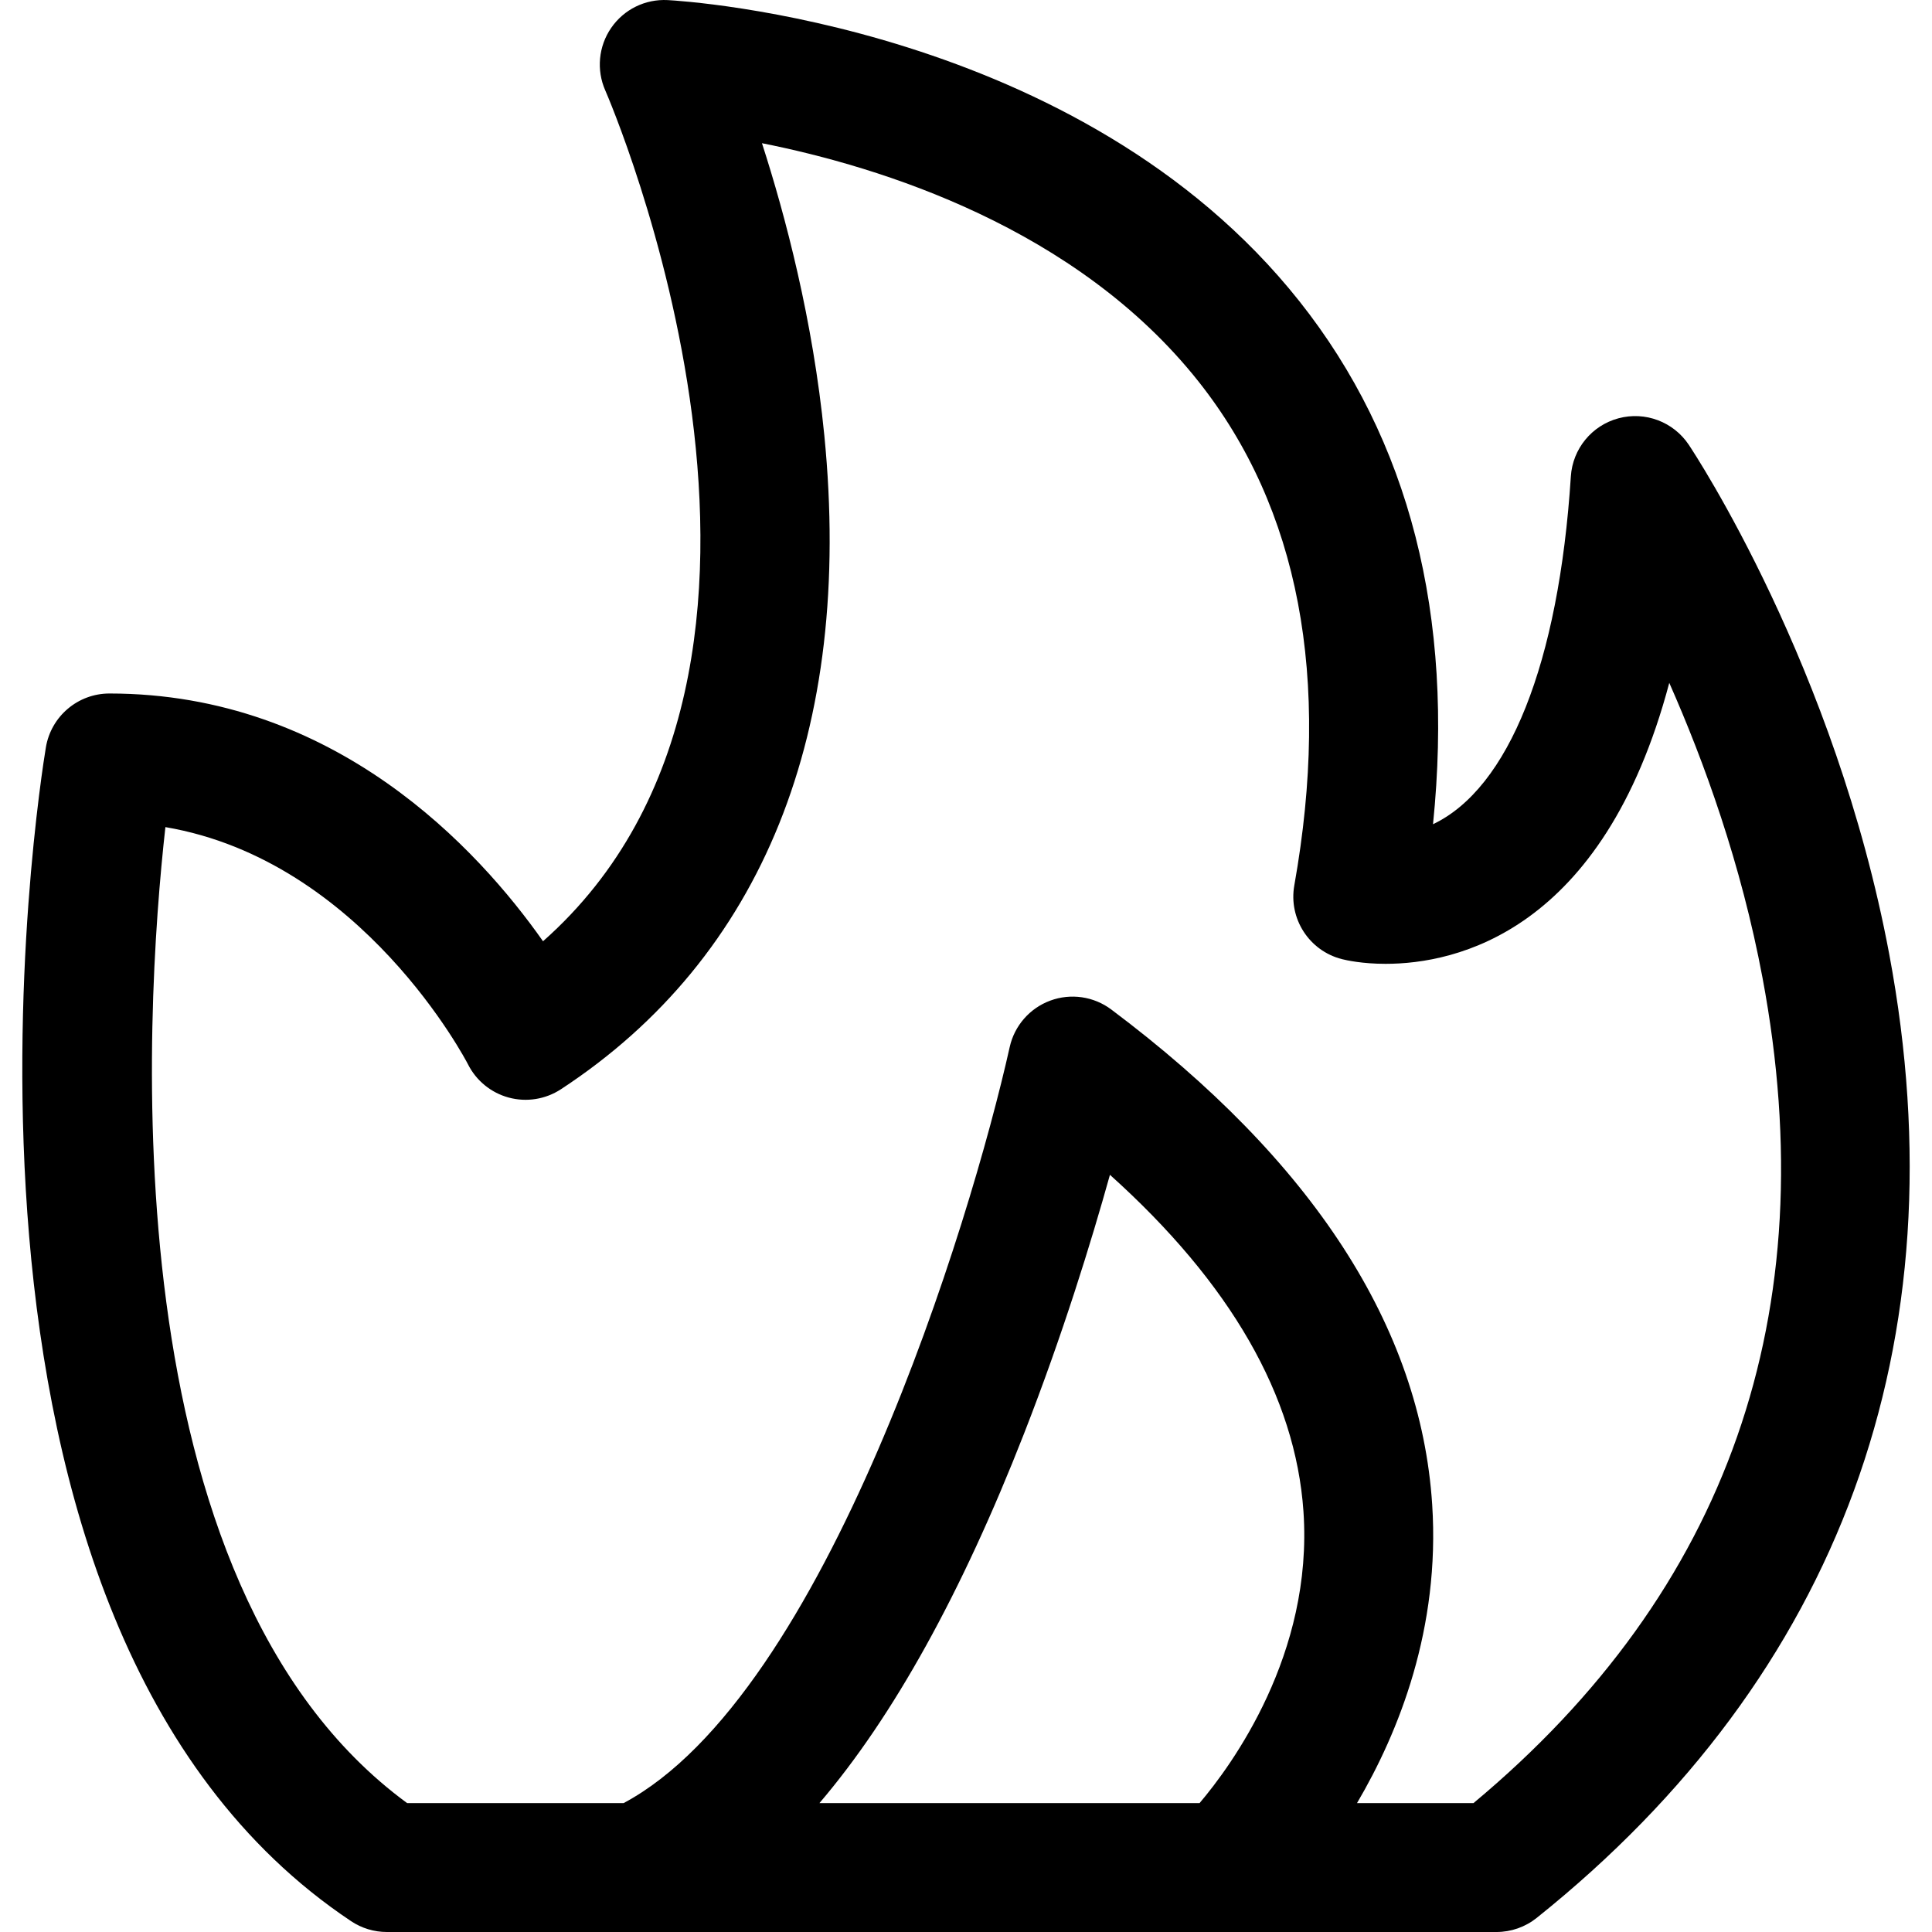
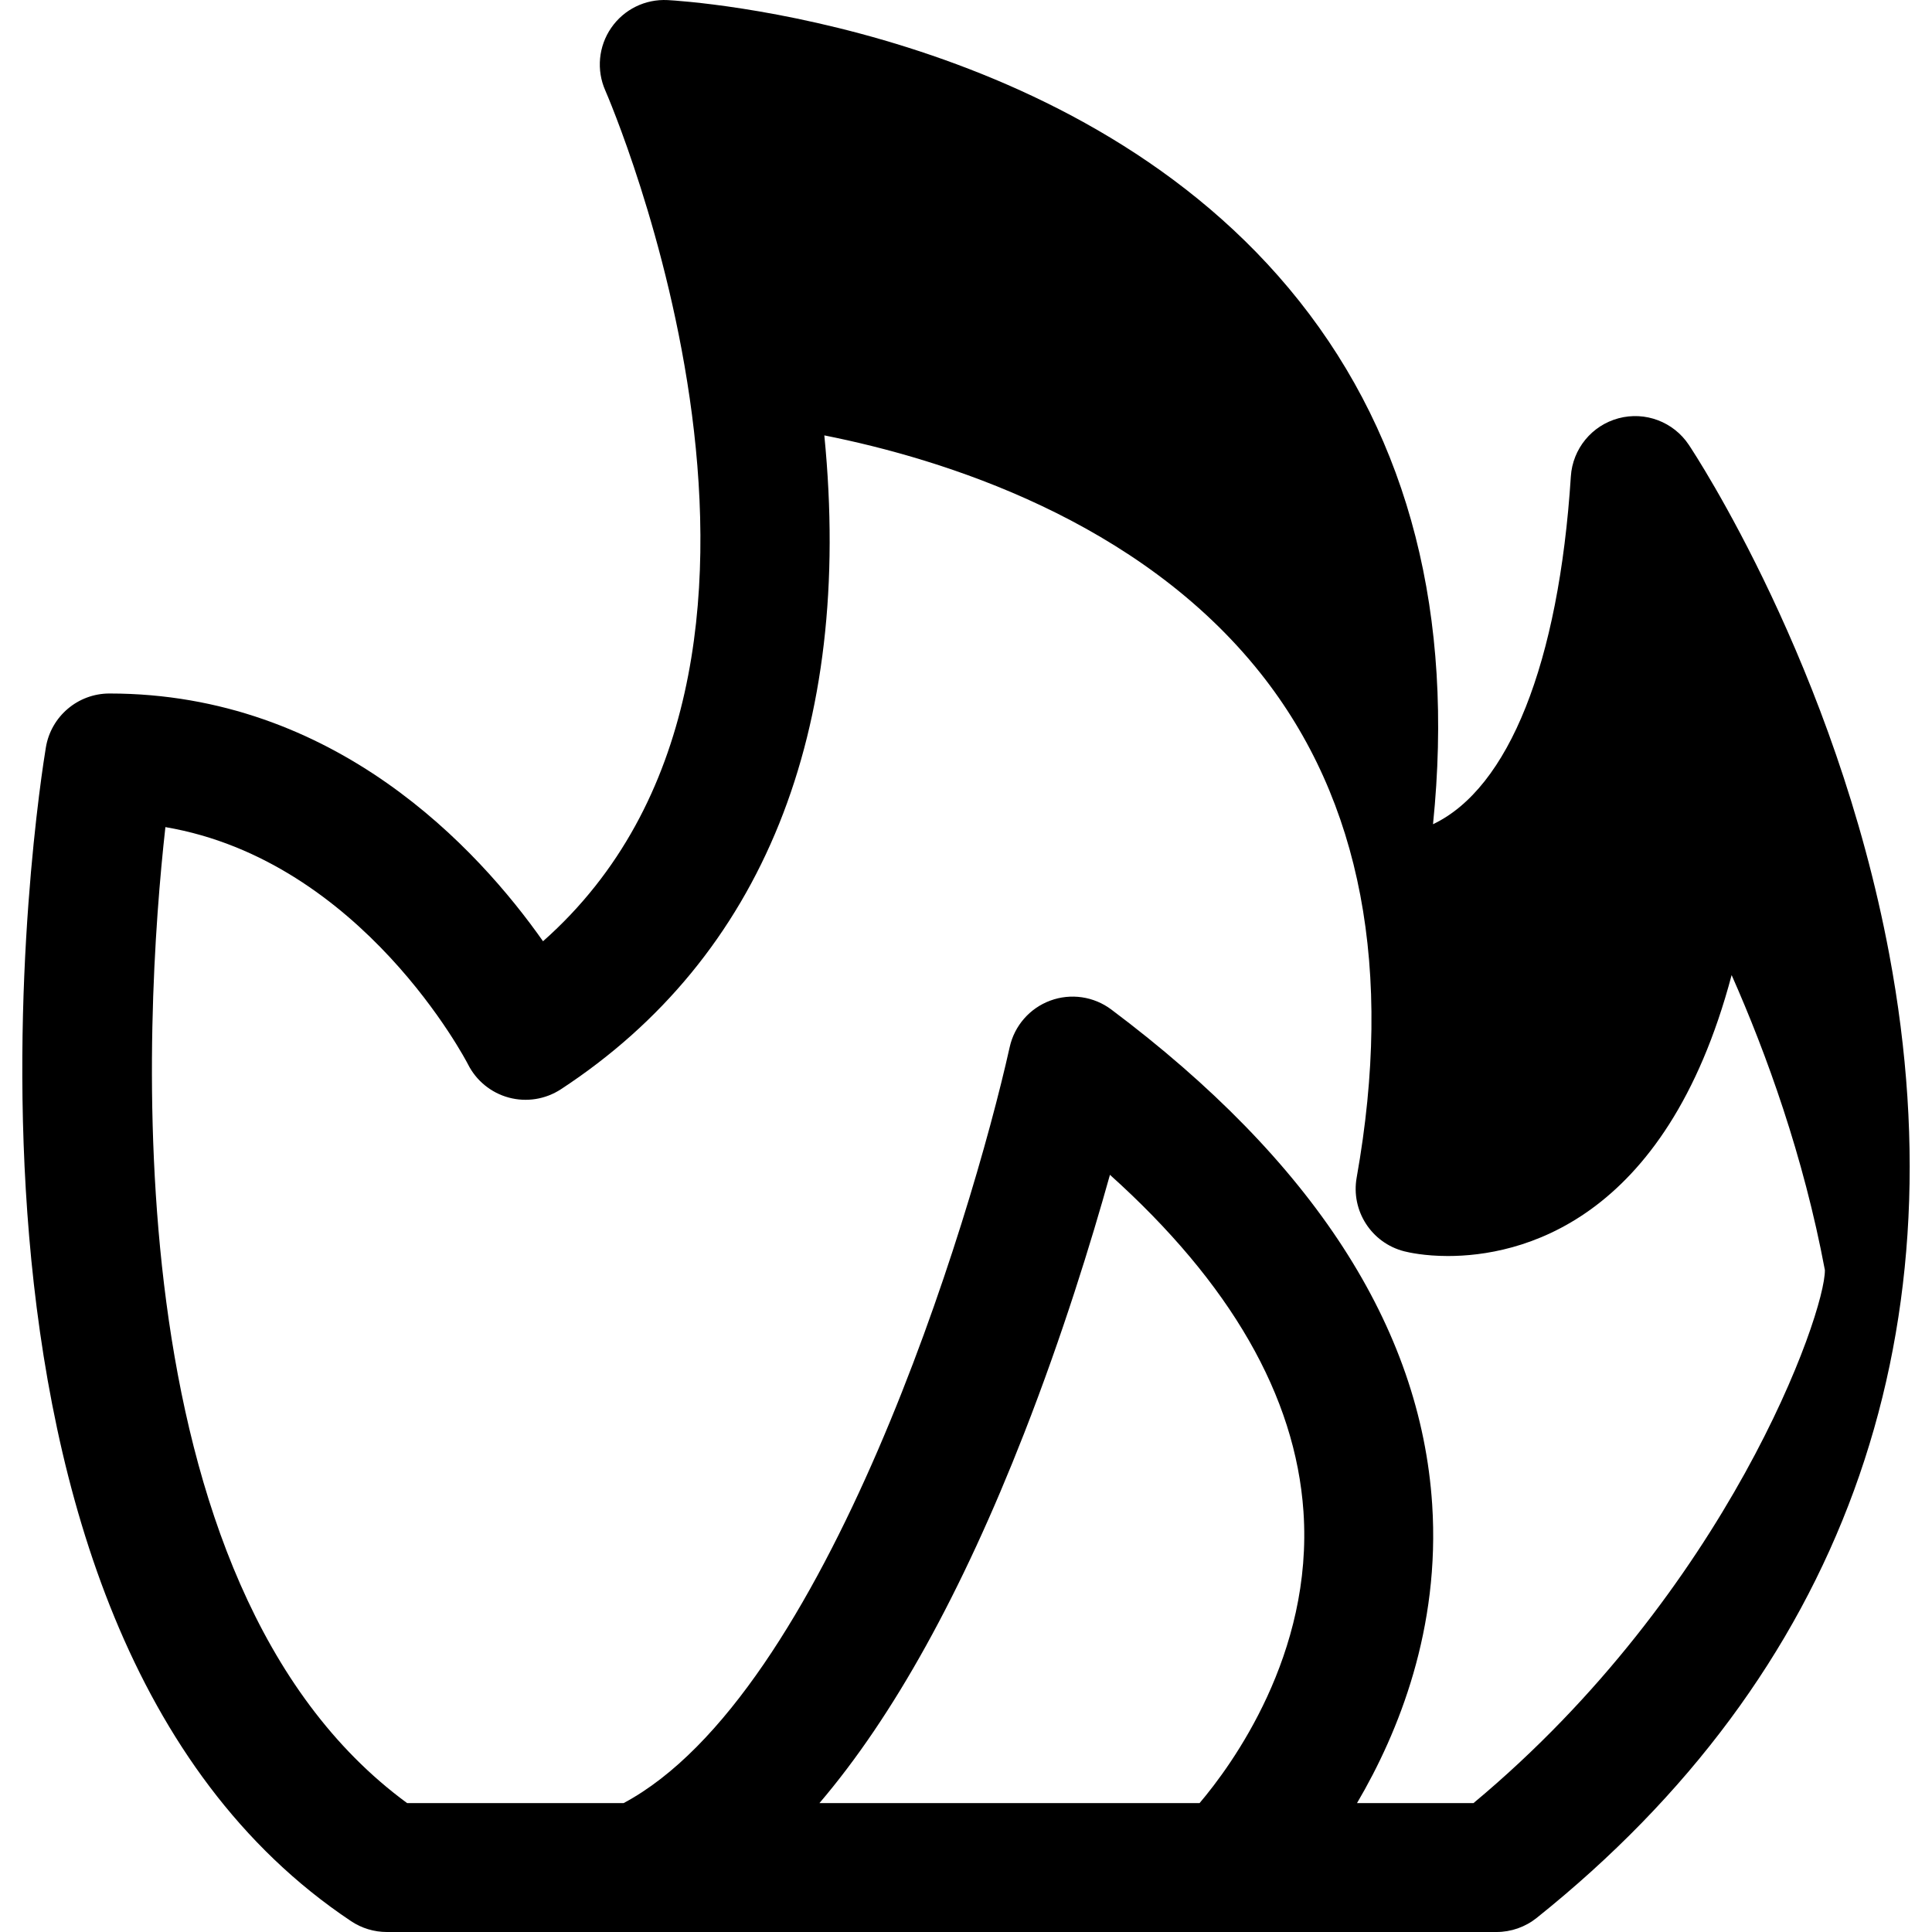
<svg xmlns="http://www.w3.org/2000/svg" version="1.1" id="Capa_1" x="0px" y="0px" viewBox="0 0 297 297" style="enable-background:new 0 0 297 297;" xml:space="preserve">
-   <path d="M290.425,146.674c-8.273-44.124-29.896-76.922-30.812-78.296c-2.356-3.536-6.704-5.177-10.809-4.075  c-4.104,1.1-7.05,4.695-7.323,8.935c-1.855,28.829-9.591,47.954-21.189,53.467c3.274-32.063-3.616-59.066-20.549-80.406  C166.061,3.853,105.215,0.151,102.641,0.014c-3.466-0.18-6.729,1.435-8.683,4.27c-1.955,2.836-2.298,6.485-0.904,9.634  c0.409,0.924,38.311,88.411-9.576,130.777c-9.94-14.129-31.915-38.085-66.651-38.085c-4.844,0-8.977,3.502-9.774,8.28  c-0.913,5.481-21.587,134.775,46.921,180.447c1.627,1.086,3.539,1.664,5.496,1.664h170.575c2.25,0,4.433-0.765,6.19-2.171  C282.865,257.525,301.603,206.294,290.425,146.674z M184.405,277.184h-58.434c11.335-13.29,21.855-32.265,31.441-56.778  c5.948-15.211,10.357-29.557,13.215-39.806c18.534,16.653,28.526,34.015,29.749,51.752  C201.891,254.304,189.298,271.42,184.405,277.184z M226.515,277.184h-17.906c6.45-10.964,12.793-26.87,11.556-45.904  c-1.773-27.271-18.37-52.872-49.331-76.092c-2.692-2.018-6.224-2.534-9.379-1.367c-3.156,1.166-5.505,3.854-6.237,7.138  c-5.99,26.871-28.247,99.63-59.354,116.226H62.588c-45.998-33.71-40.34-121.608-37.161-150.036  c30.282,5.154,46.343,36.126,46.504,36.443c1.265,2.529,3.549,4.398,6.279,5.135c2.728,0.735,5.643,0.273,8.01-1.275  c30.987-20.285,44.992-55.044,40.5-100.521c-1.753-17.752-5.98-33.752-9.586-44.917c18.234,3.627,48.343,12.984,67.086,36.604  c15.469,19.495,20.432,45.566,14.75,77.487c-0.909,5.108,2.277,10.051,7.303,11.336c0.668,0.17,3.126,0.727,6.733,0.726  c10.726,0,33.419-4.823,43.605-43.191c5.372,12.135,11.048,27.817,14.336,45.352C280.615,201.887,265.667,244.55,226.515,277.184z" />
+   <path d="M290.425,146.674c-8.273-44.124-29.896-76.922-30.812-78.296c-2.356-3.536-6.704-5.177-10.809-4.075  c-4.104,1.1-7.05,4.695-7.323,8.935c-1.855,28.829-9.591,47.954-21.189,53.467c3.274-32.063-3.616-59.066-20.549-80.406  C166.061,3.853,105.215,0.151,102.641,0.014c-3.466-0.18-6.729,1.435-8.683,4.27c-1.955,2.836-2.298,6.485-0.904,9.634  c0.409,0.924,38.311,88.411-9.576,130.777c-9.94-14.129-31.915-38.085-66.651-38.085c-4.844,0-8.977,3.502-9.774,8.28  c-0.913,5.481-21.587,134.775,46.921,180.447c1.627,1.086,3.539,1.664,5.496,1.664h170.575c2.25,0,4.433-0.765,6.19-2.171  C282.865,257.525,301.603,206.294,290.425,146.674z M184.405,277.184h-58.434c11.335-13.29,21.855-32.265,31.441-56.778  c5.948-15.211,10.357-29.557,13.215-39.806c18.534,16.653,28.526,34.015,29.749,51.752  C201.891,254.304,189.298,271.42,184.405,277.184z M226.515,277.184h-17.906c6.45-10.964,12.793-26.87,11.556-45.904  c-1.773-27.271-18.37-52.872-49.331-76.092c-2.692-2.018-6.224-2.534-9.379-1.367c-3.156,1.166-5.505,3.854-6.237,7.138  c-5.99,26.871-28.247,99.63-59.354,116.226H62.588c-45.998-33.71-40.34-121.608-37.161-150.036  c30.282,5.154,46.343,36.126,46.504,36.443c1.265,2.529,3.549,4.398,6.279,5.135c2.728,0.735,5.643,0.273,8.01-1.275  c30.987-20.285,44.992-55.044,40.5-100.521c18.234,3.627,48.343,12.984,67.086,36.604  c15.469,19.495,20.432,45.566,14.75,77.487c-0.909,5.108,2.277,10.051,7.303,11.336c0.668,0.17,3.126,0.727,6.733,0.726  c10.726,0,33.419-4.823,43.605-43.191c5.372,12.135,11.048,27.817,14.336,45.352C280.615,201.887,265.667,244.55,226.515,277.184z" />
  <g>
</g>
  <g>
</g>
  <g>
</g>
  <g>
</g>
  <g>
</g>
  <g>
</g>
  <g>
</g>
  <g>
</g>
  <g>
</g>
  <g>
</g>
  <g>
</g>
  <g>
</g>
  <g>
</g>
  <g>
</g>
  <g>
</g>
</svg>